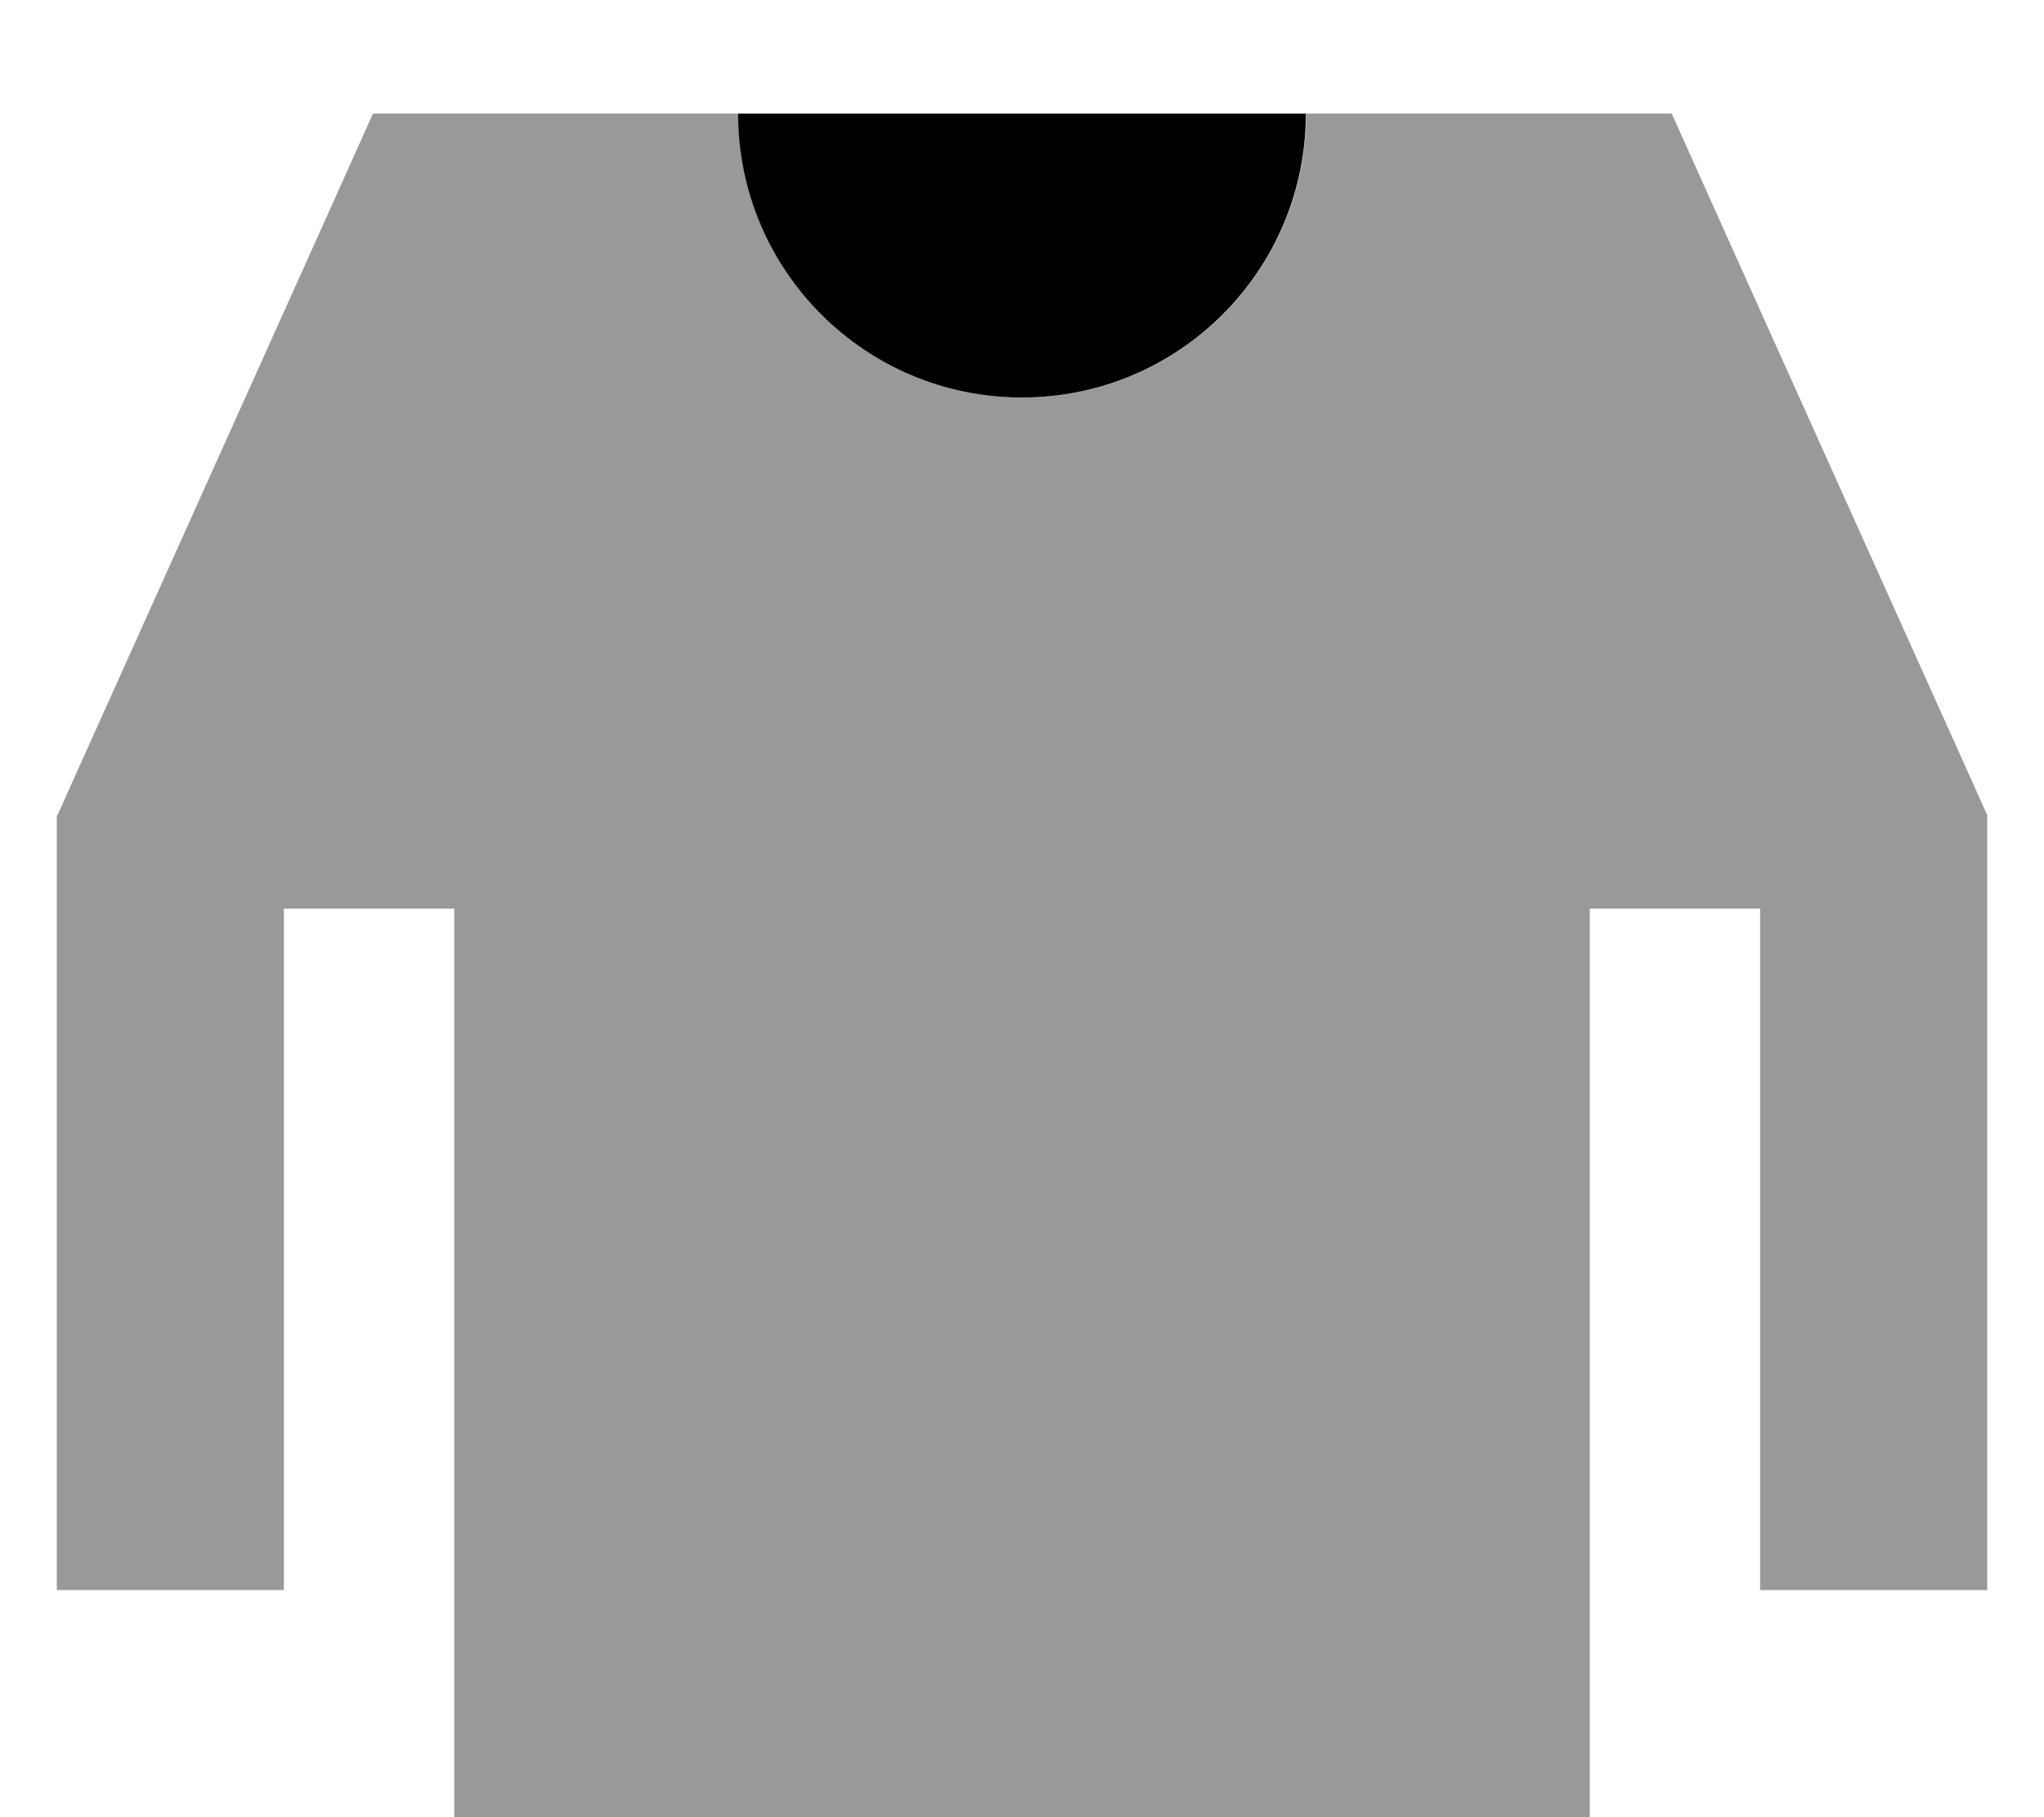
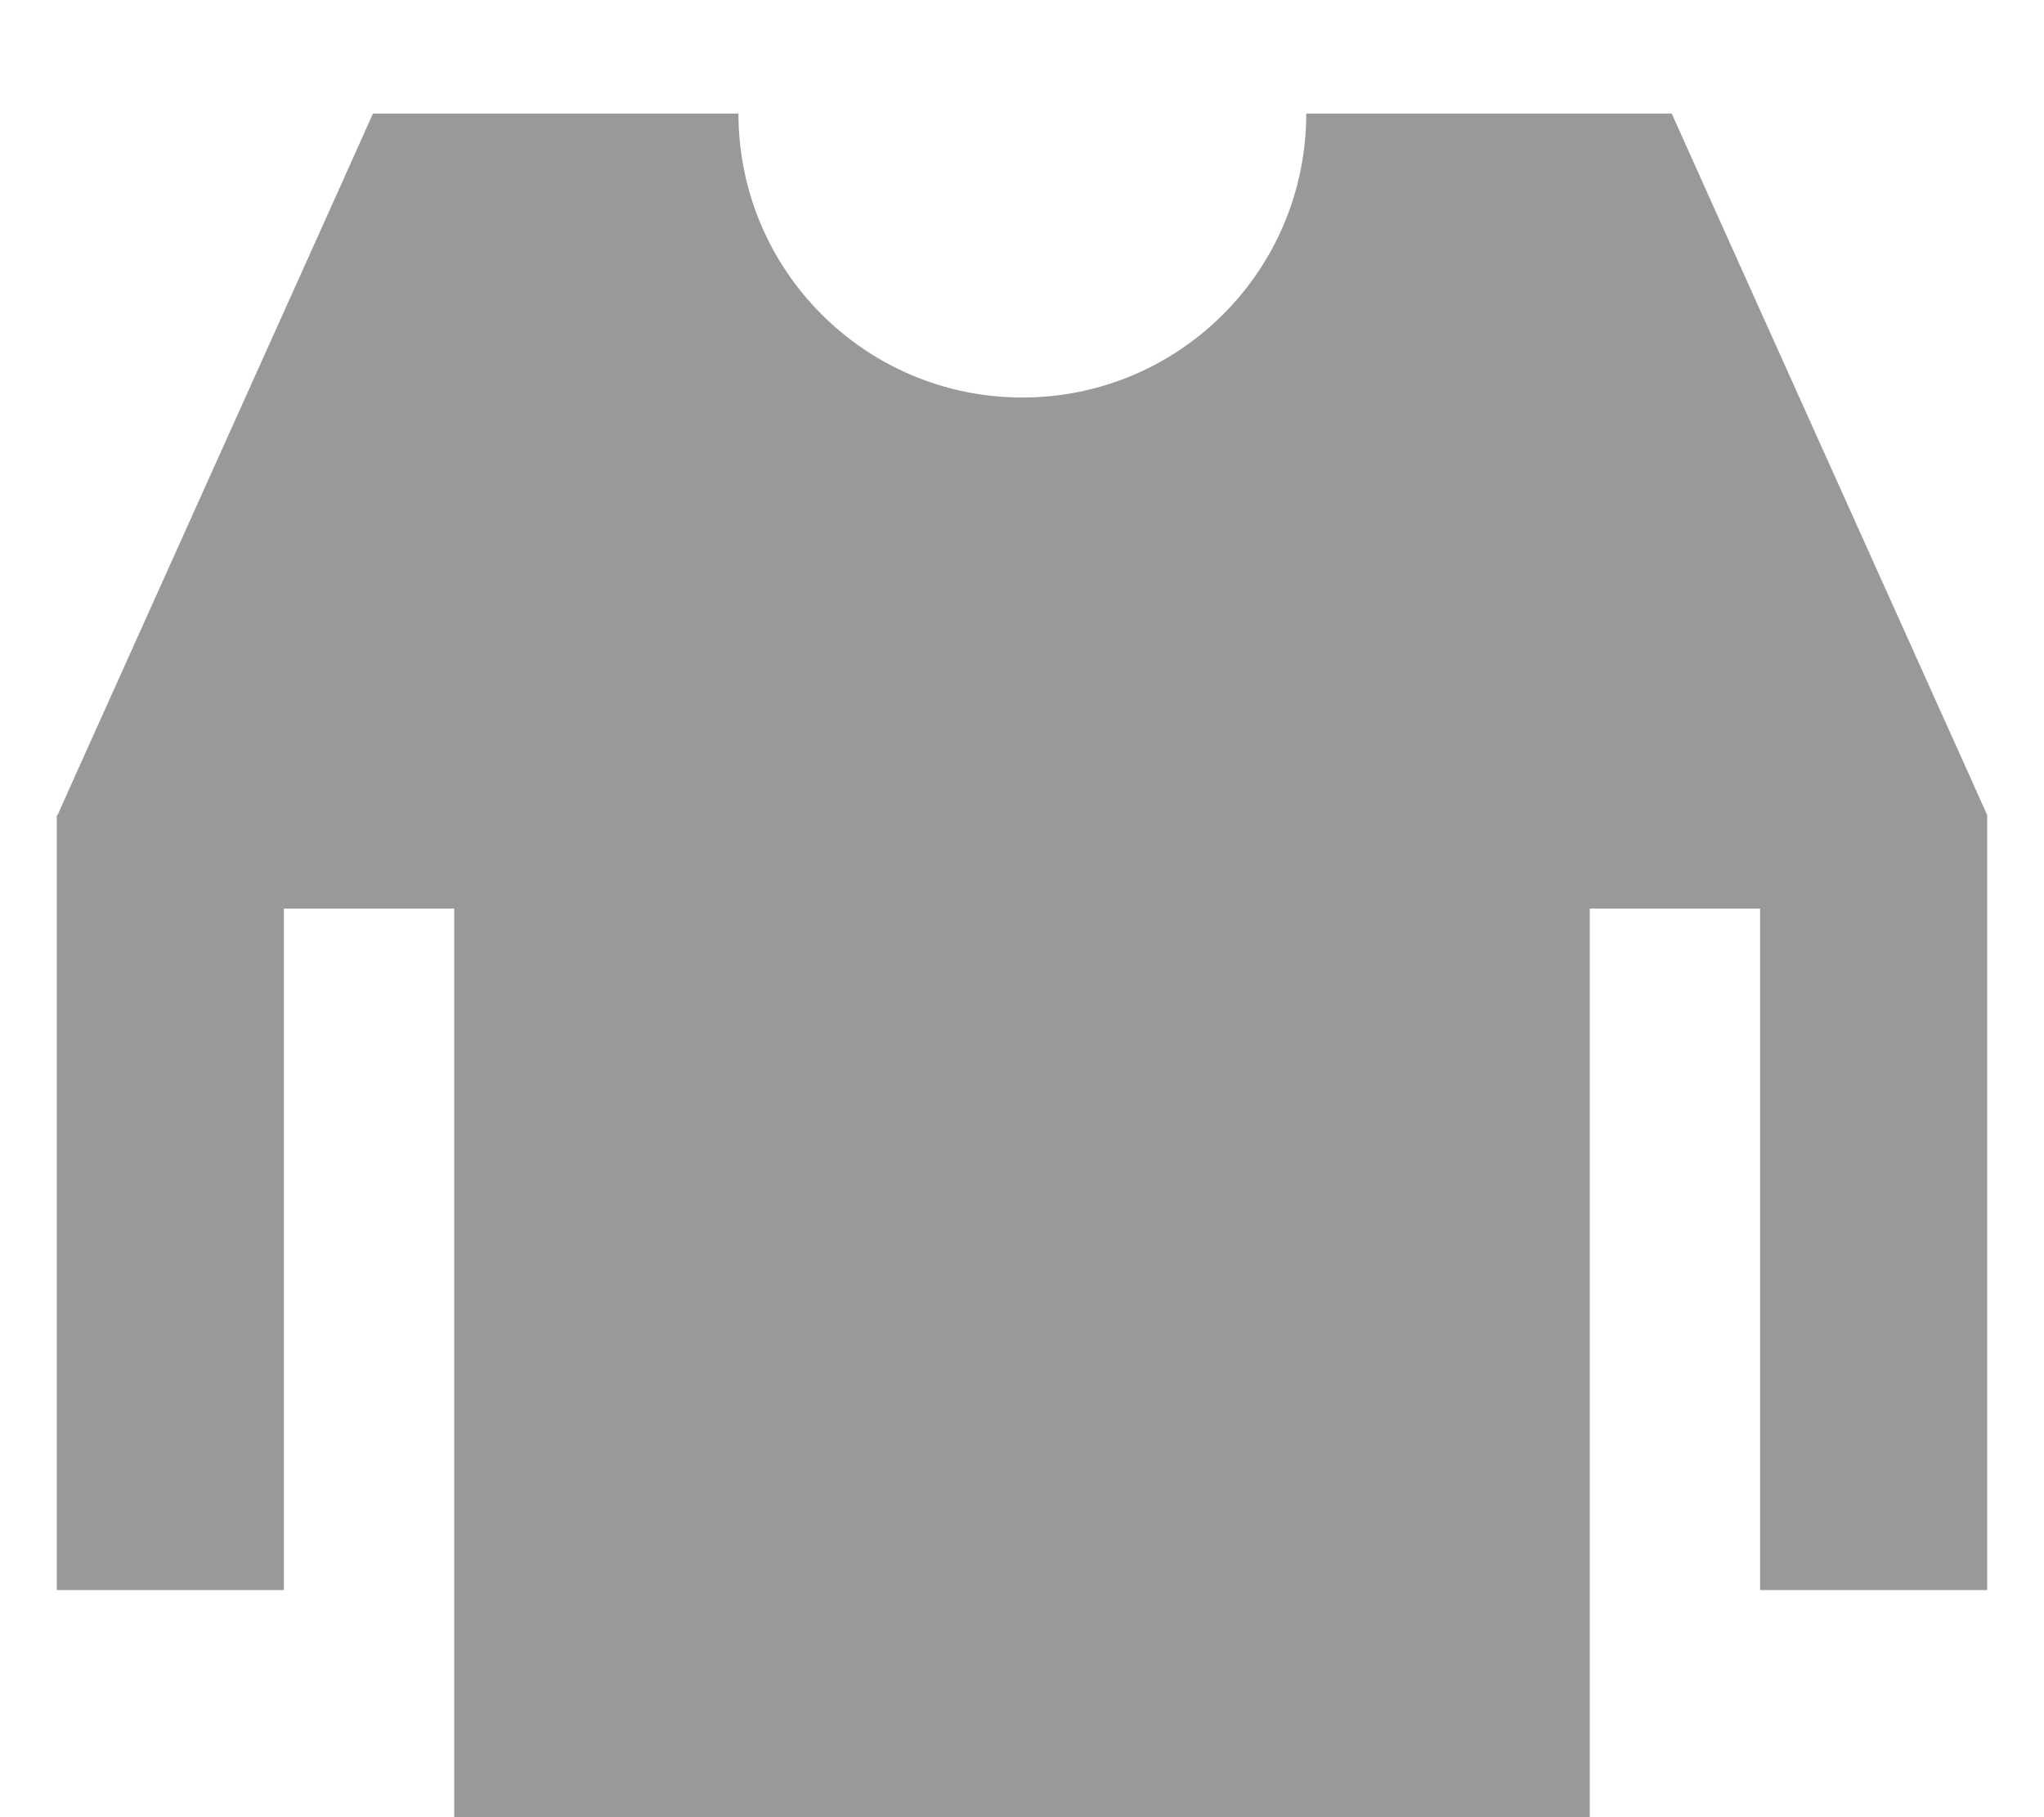
<svg xmlns="http://www.w3.org/2000/svg" viewBox="0 0 576 512">
  <path style="fill:currentColor;opacity:.4" d="M16 229.7l0 218.3 64 0 0-192 48 0 0 256 320 0 0-256 48 0 0 192 64 0 0-218.3-4.2-9.4-72-160-12.7-28.3-103 0c0 44.2-35.8 80-80 80s-80-35.8-80-80l-103 0-12.7 28.3-72 160-4.2 9.4z" />
-   <path style="fill:currentColor;opacity:1" d="M208 32l160 0c0 44.2-35.8 80-80 80s-80-35.8-80-80z" />
</svg>